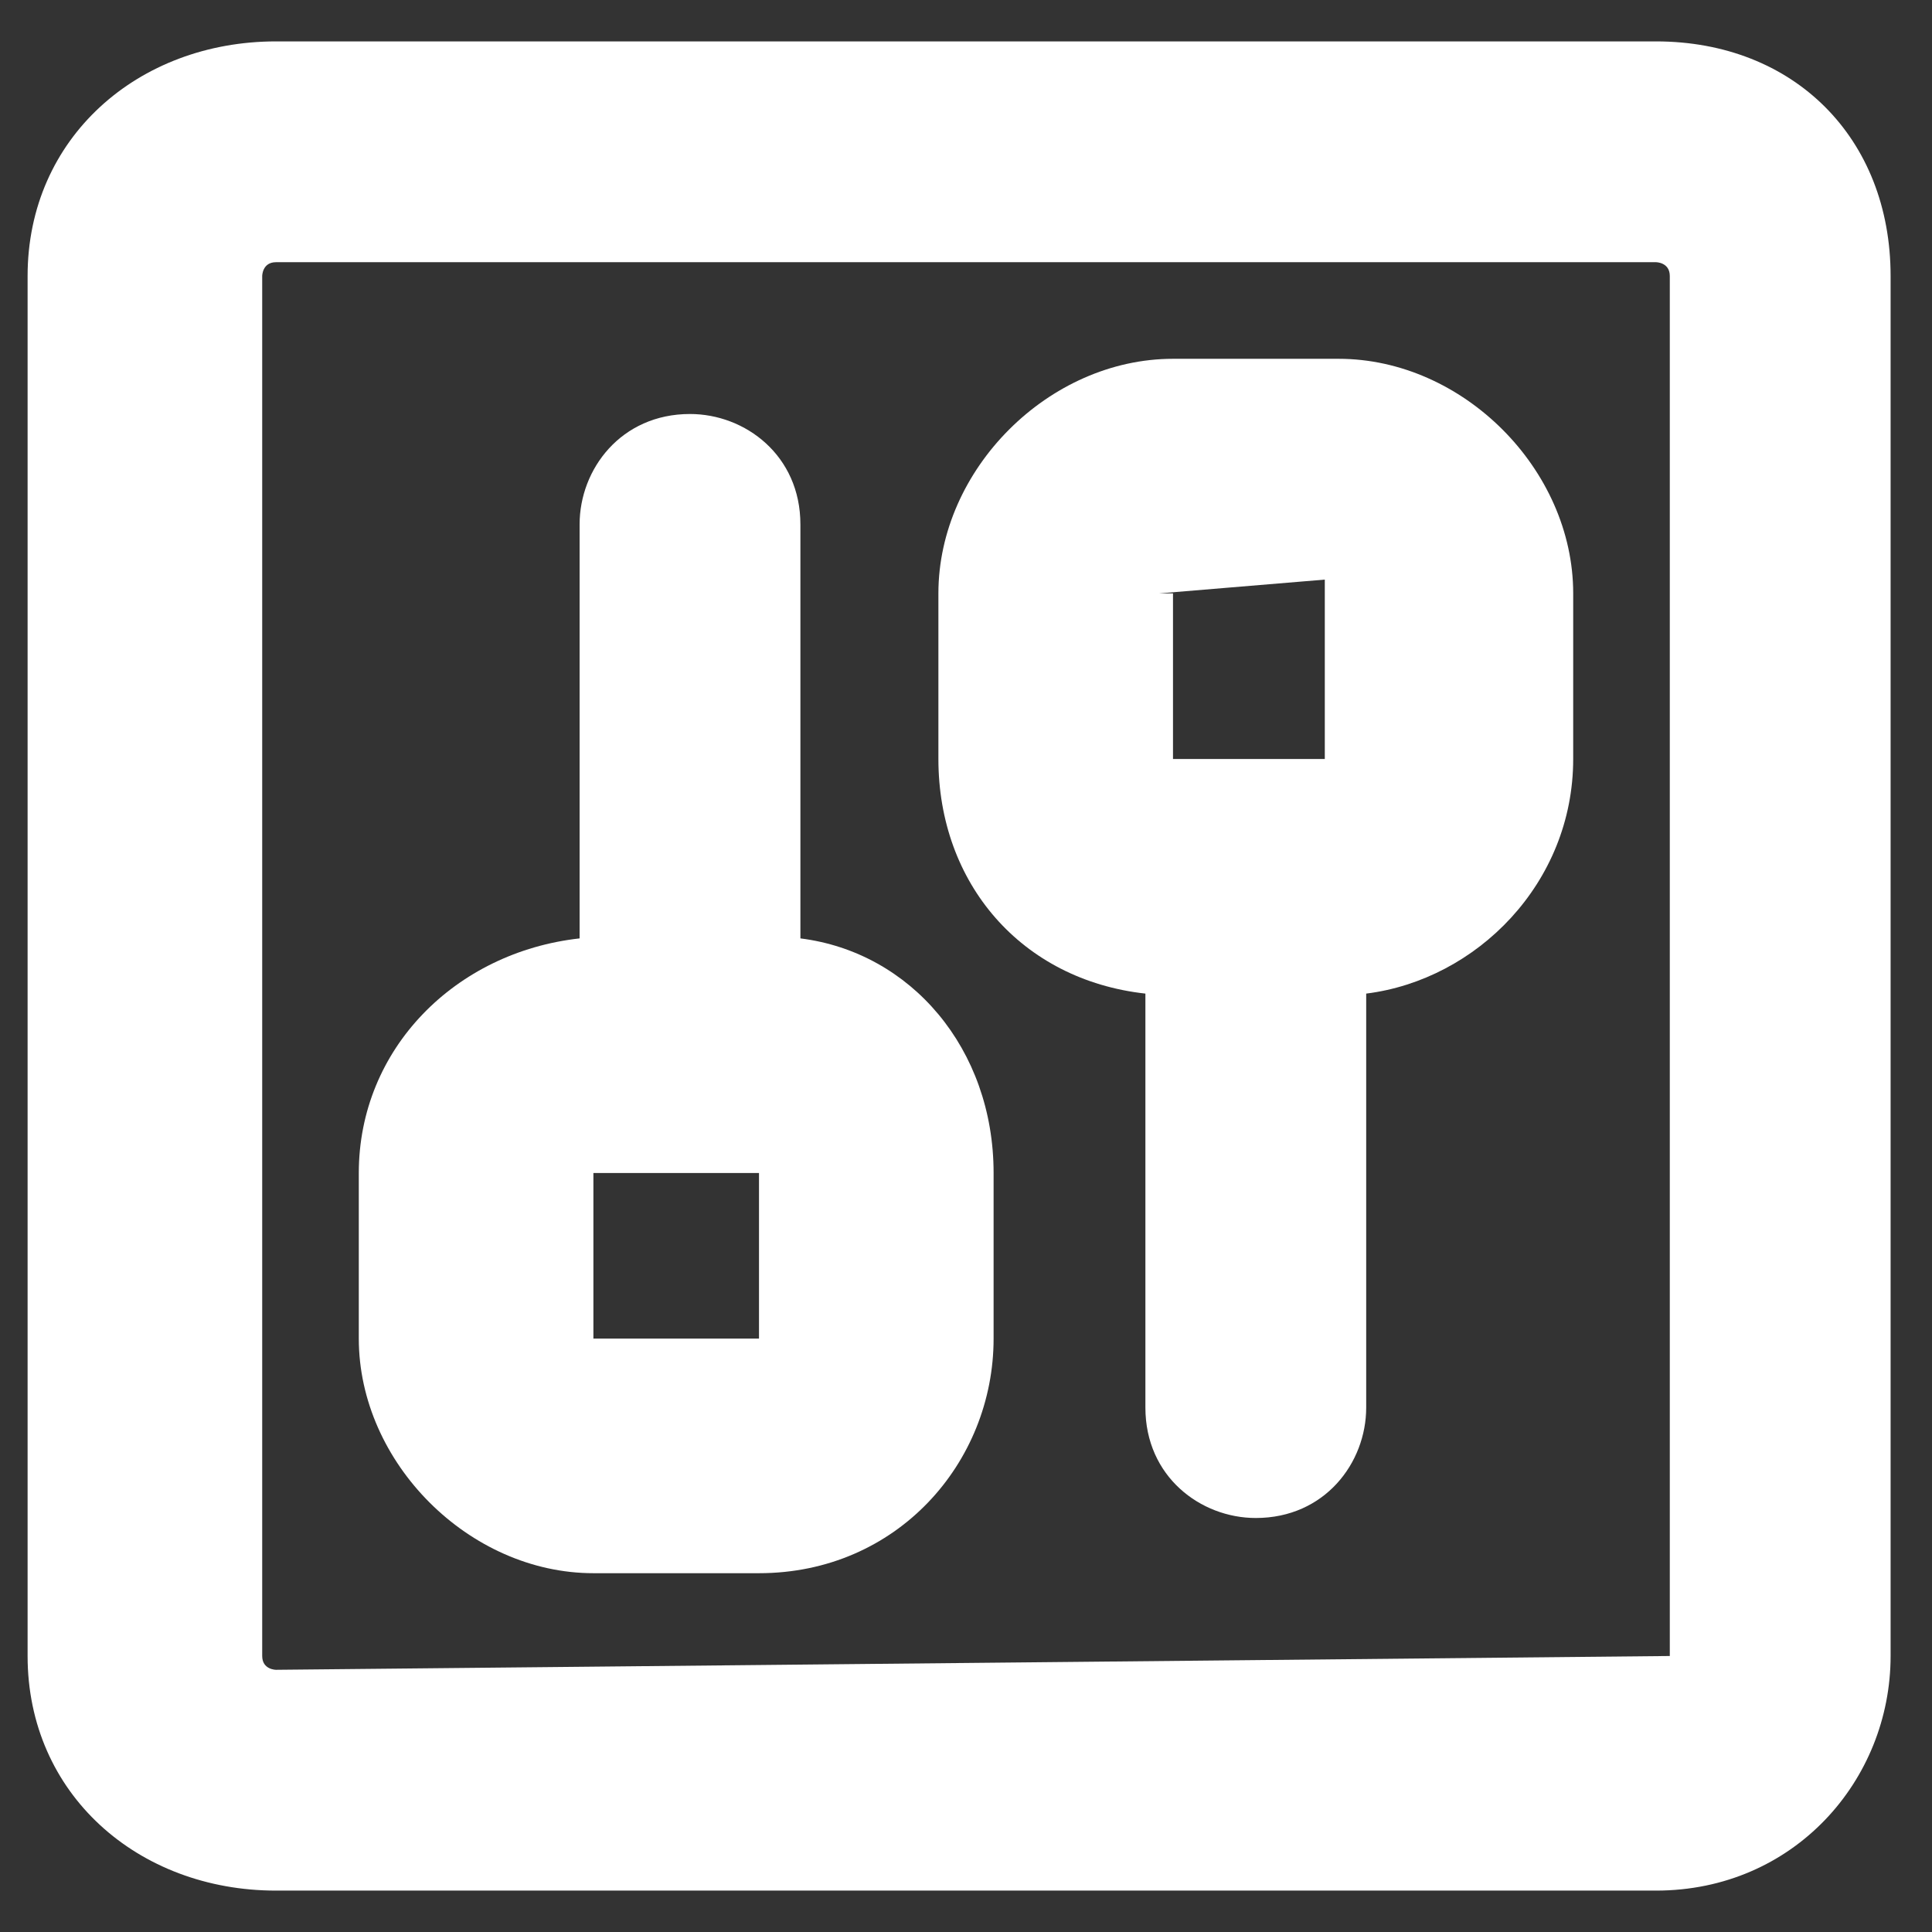
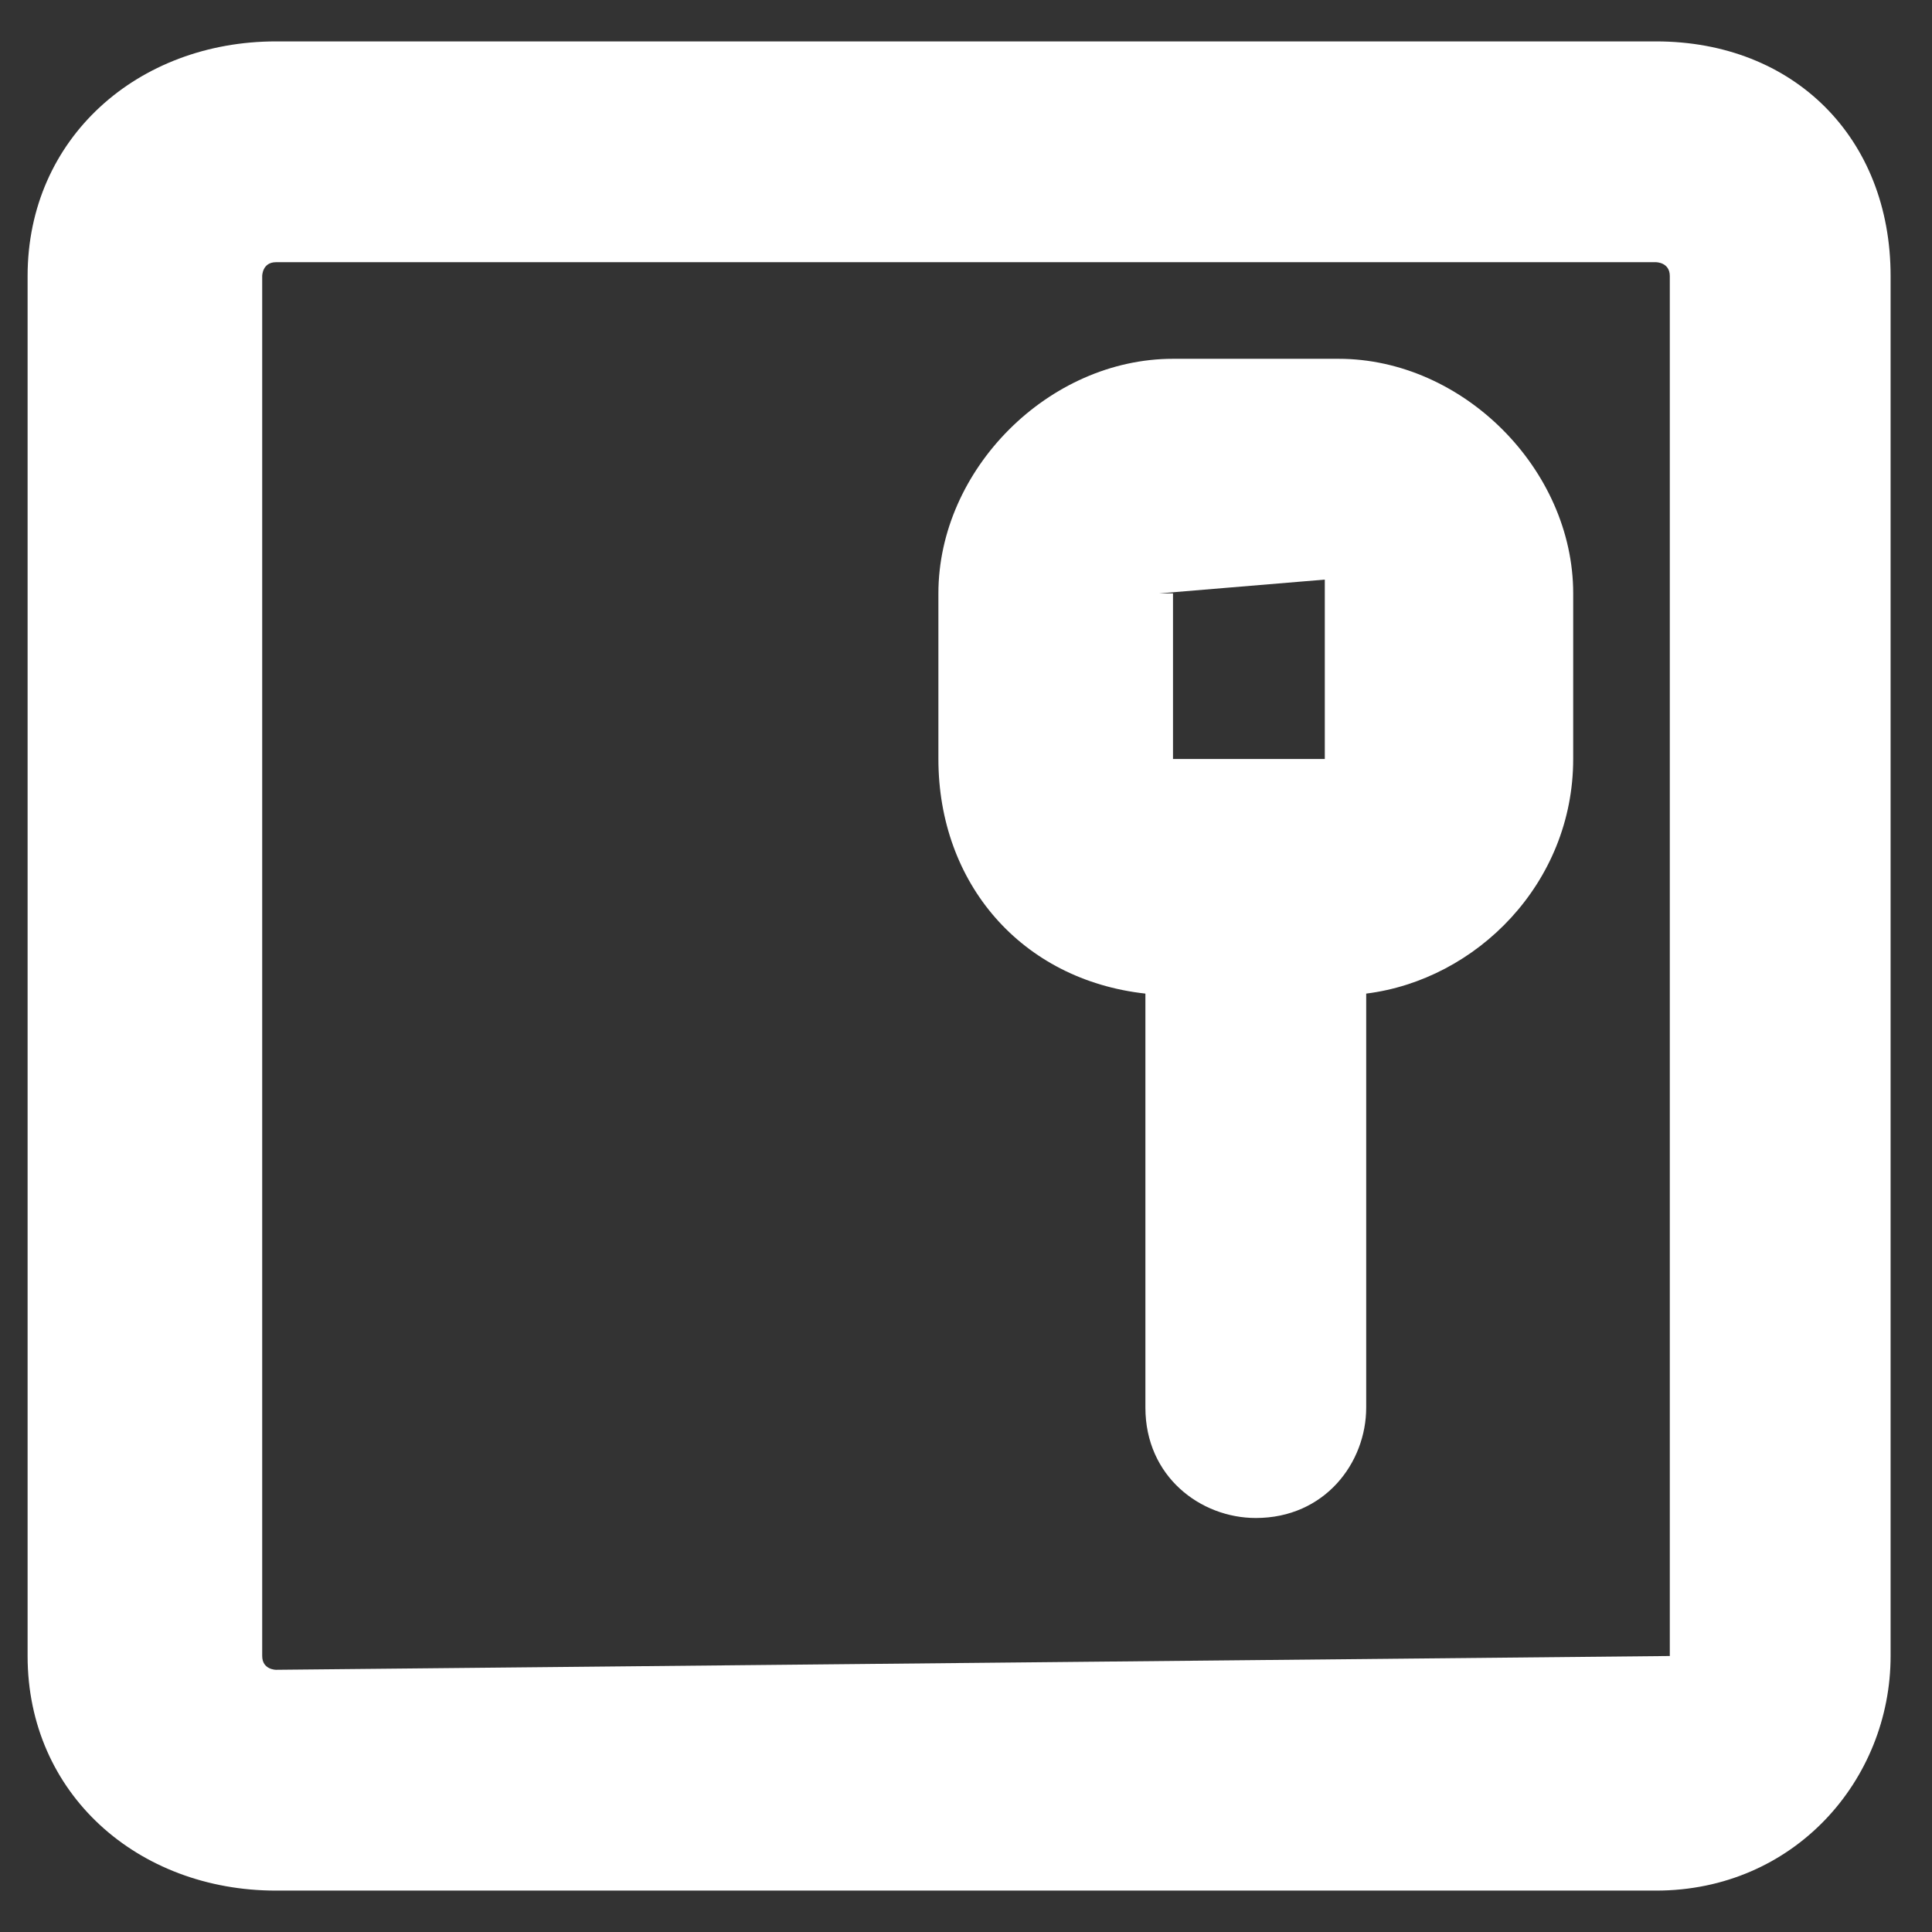
<svg xmlns="http://www.w3.org/2000/svg" height="14" style="enable-background:new 0 0 14 14;" version="1.1" viewBox="0 0 14 14" width="14" x="0px" y="0px">
  <rect x="0" y="0" width="14" height="14" fill="#333333" stroke="none" />
  <style type="text/css">
	.st0{fill:#FFFFFF;}
</style>
  <g>
    <path class="st0" d="M12,0.3H2C1,0.3,0.2,1,0.2,2V12C0.2,13,1,13.7,2,13.7h10c1,0,1.7-0.8,1.7-1.7V2C13.7,1,13,0.3,12,0.3z&#13;&#10;   M12.1,12C12.1,12.1,12.1,12.1,12.1,12L2,12.1c0,0-0.1,0-0.1-0.1V2c0,0,0-0.1,0.1-0.1h10c0,0,0.1,0,0.1,0.1V12z" />
-     <path class="st0" d="M5.8,6.8v-3c0-0.5-0.4-0.8-0.8-0.8c-0.5,0-0.8,0.4-0.8,0.8v3C3.3,6.9,2.6,7.6,2.6,8.5v1.2&#13;&#10;  c0,0.9,0.8,1.7,1.7,1.7h1.2c1,0,1.7-0.8,1.7-1.7V8.5C7.2,7.6,6.6,6.9,5.8,6.8z M5.6,9.7C5.6,9.7,5.5,9.7,5.6,9.7L4.3,9.7&#13;&#10;  c0,0,0,0,0-0.1V8.5c0,0,0,0,0,0h1.2c0,0,0,0,0,0V9.7z" />
    <path class="st0" d="M9.7,2.6H8.5c-0.9,0-1.7,0.8-1.7,1.7v1.2c0,0.9,0.6,1.6,1.5,1.7v3c0,0.5,0.4,0.8,0.8,0.8&#13;&#10;  c0.5,0,0.8-0.4,0.8-0.8v-3c0.8-0.1,1.5-0.8,1.5-1.7V4.3C11.4,3.4,10.6,2.6,9.7,2.6z M8.4,4.3C8.4,4.3,8.4,4.3,8.4,4.3l1.2-0.1&#13;&#10;  c0,0,0,0,0,0.1v1.2c0,0,0,0,0,0H8.5c0,0,0,0,0,0V4.3z" />
  </g>
</svg>